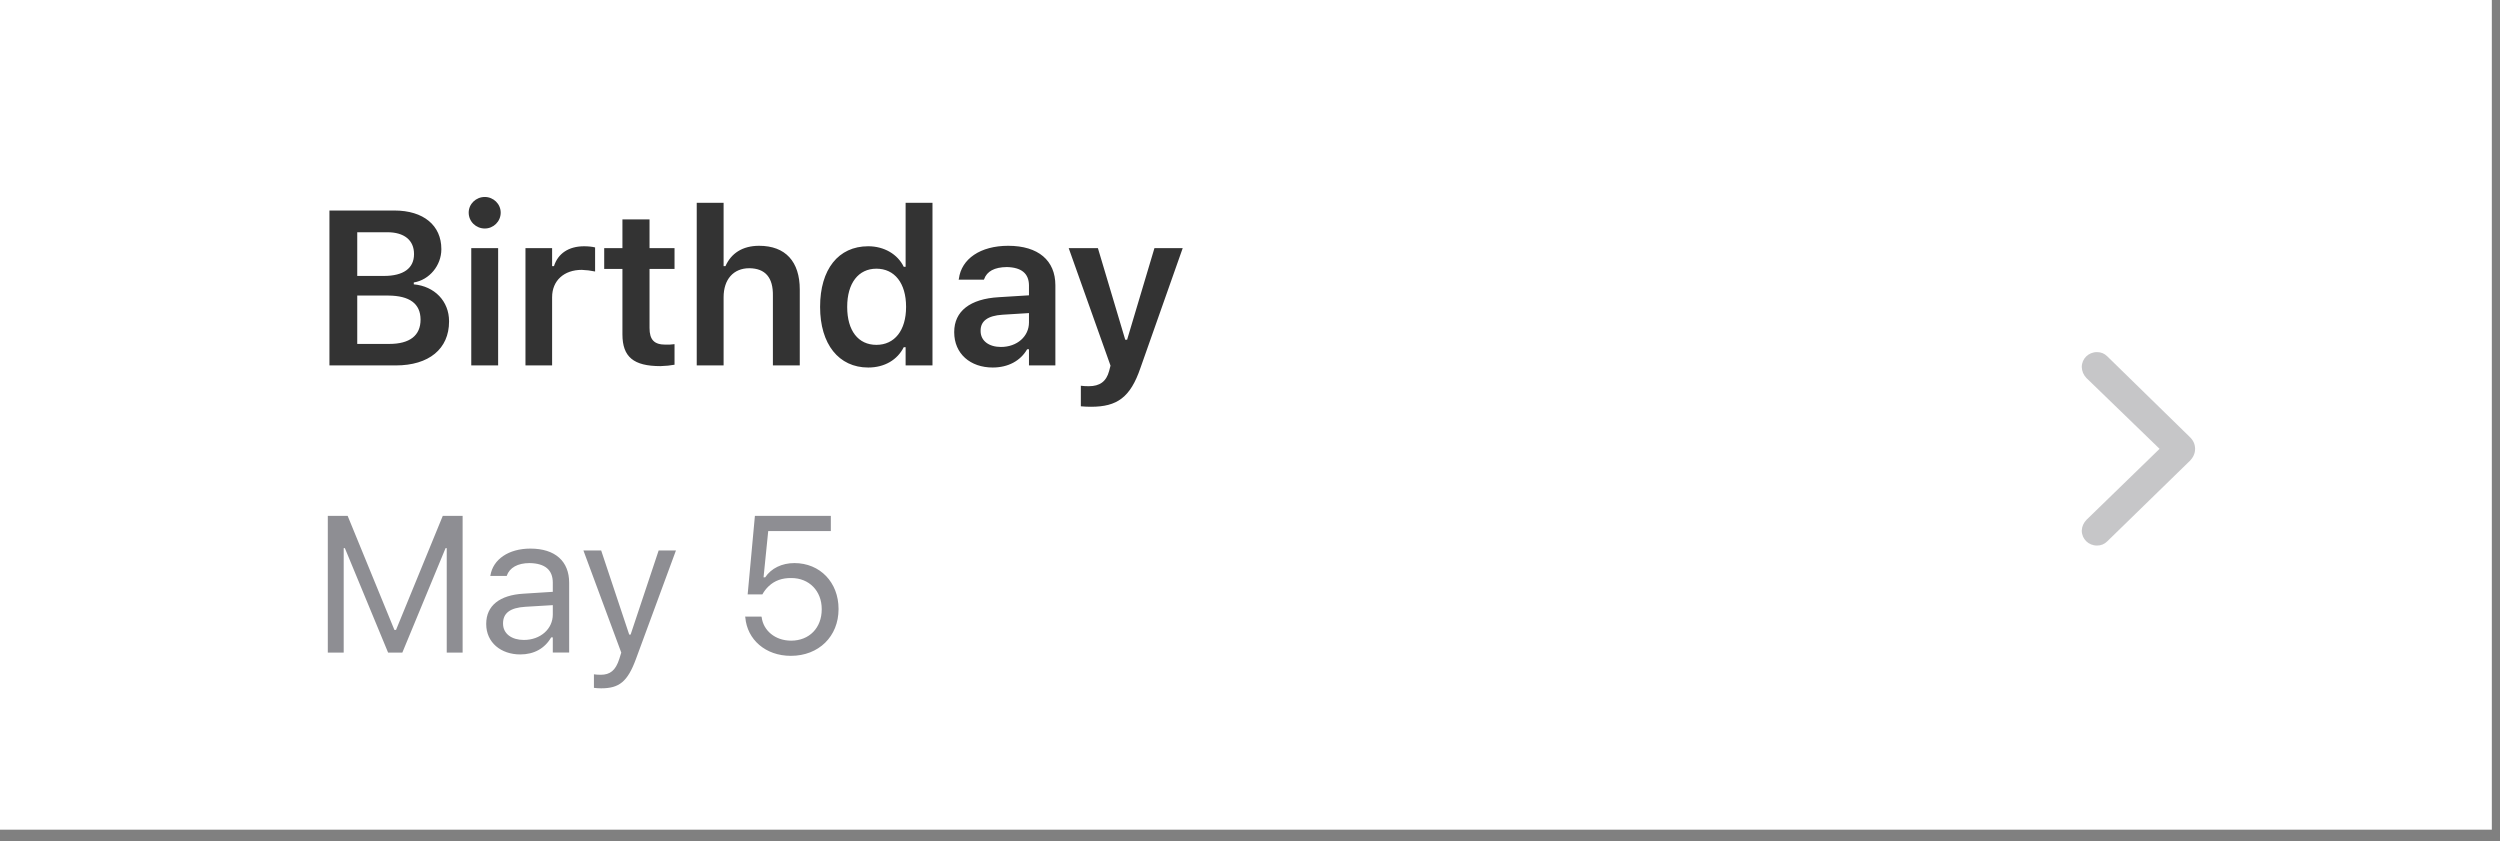
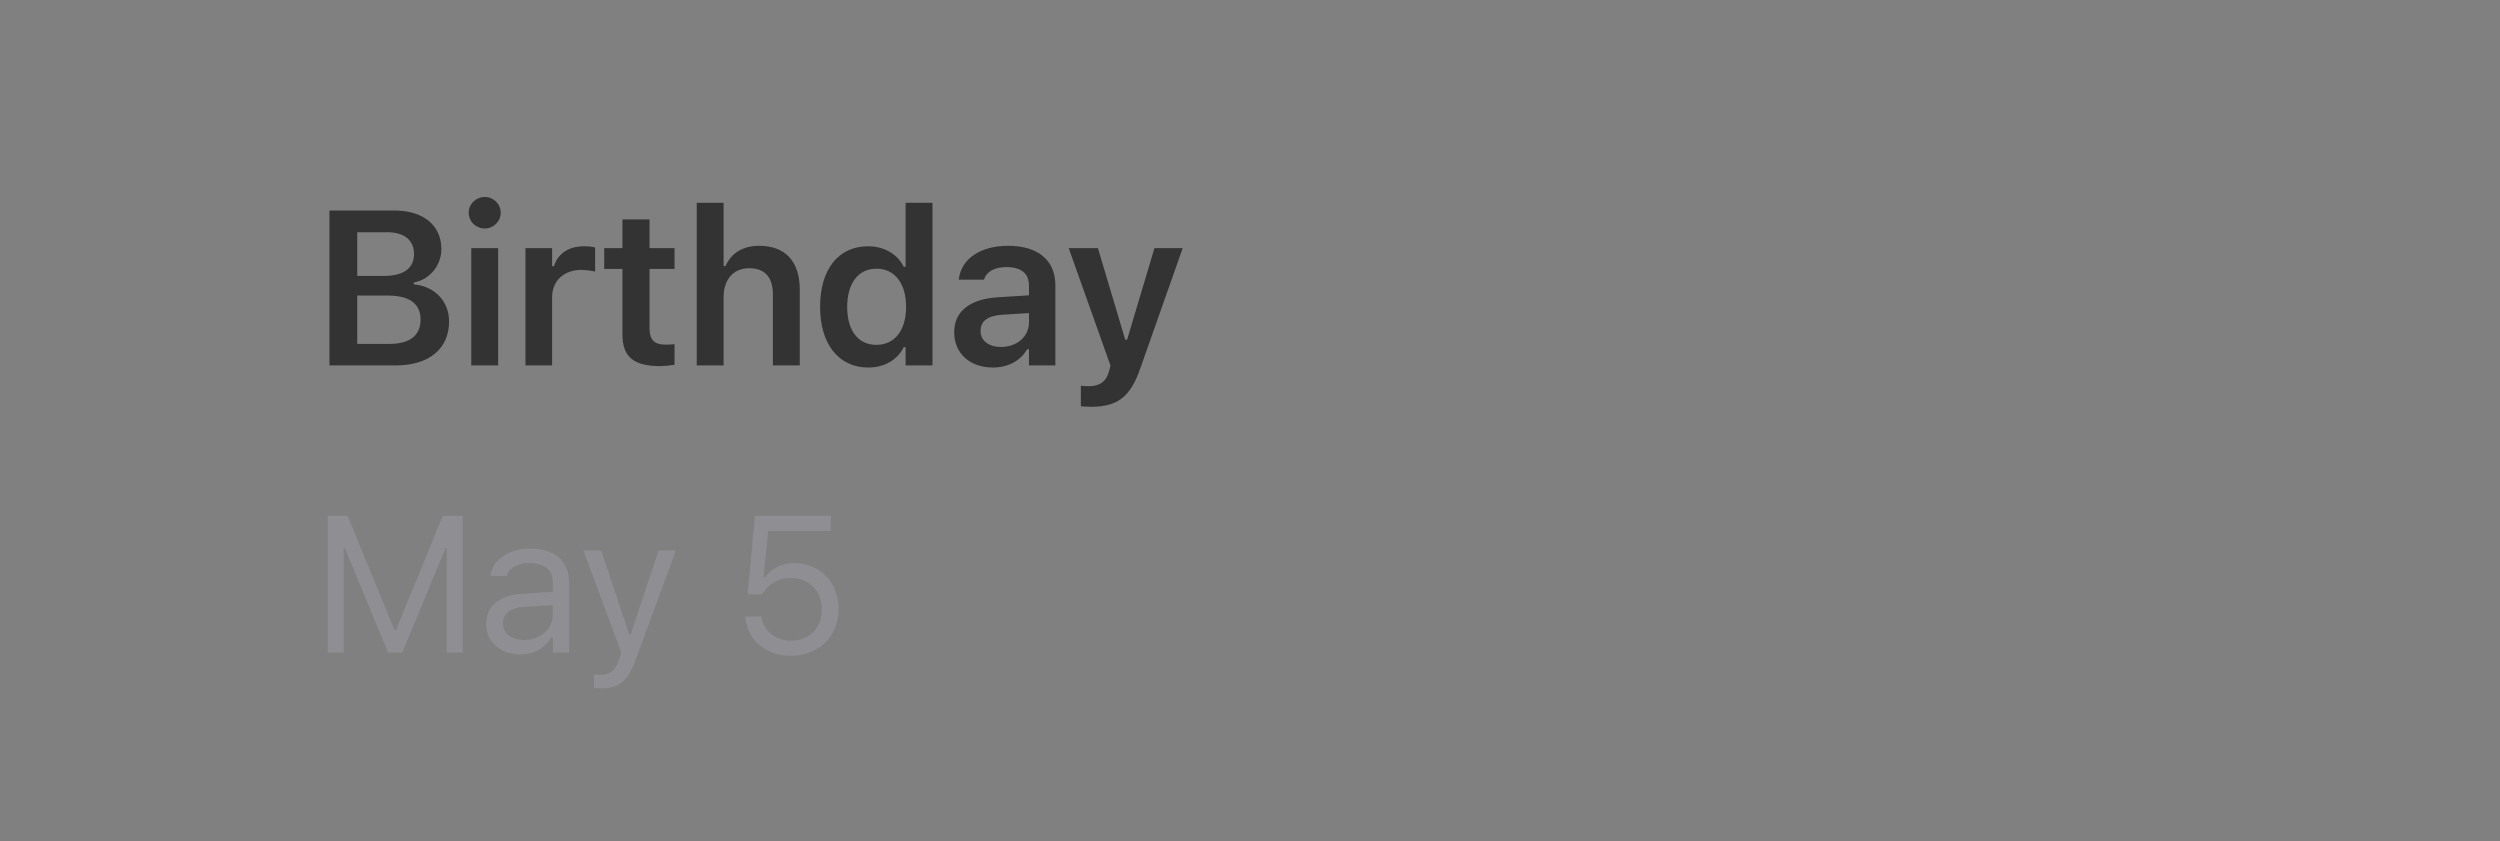
<svg xmlns="http://www.w3.org/2000/svg" viewBox="0 0 107 36" width="107" height="36">
  <rect x="0" y="0" width="107" height="36" fill="#808080" stroke="none" />
  <style>		.s0 { fill: #ffffff } 		.s1 { opacity: .5;fill: #8e8e93 } 		.s2 { fill: #8e8e93 } 		.s3 { fill: #333333 } 	</style>
-   <path fill-rule="evenodd" class="s0" d="m0 0h106.65v35.51h-106.65z" />
-   <path class="s1" d="m89.75 23.35q0.26 0 0.44-0.18l3.53-3.44q0.23-0.23 0.23-0.52 0-0.29-0.23-0.51l-3.53-3.45q-0.18-0.18-0.44-0.18c-0.36 0-0.65 0.28-0.65 0.64q0.01 0.27 0.2 0.47l3.13 3.03-3.13 3.04q-0.19 0.2-0.2 0.46c0 0.36 0.29 0.64 0.65 0.64z" />
  <path class="s2" d="m14.03 27.93v-5.85h0.85l2 4.88h0.07l2-4.88h0.85v5.85h-0.68v-4.47h-0.05l-1.85 4.47h-0.61l-1.85-4.47h-0.05v4.47zm8.24 0.08c-0.83 0-1.46-0.51-1.46-1.3v-0.01c0-0.78 0.58-1.23 1.59-1.29l1.26-0.08v-0.39q0-0.82-0.99-0.84c-0.52 0-0.86 0.2-0.98 0.54v0.01h-0.71l0.01-0.02c0.11-0.69 0.78-1.15 1.71-1.15 1.07 0 1.66 0.55 1.66 1.46v2.99h-0.7v-0.65h-0.07c-0.27 0.47-0.73 0.73-1.32 0.73zm-0.74-1.32c0 0.44 0.38 0.7 0.89 0.7 0.71 0 1.24-0.47 1.24-1.09v-0.4l-1.17 0.07c-0.67 0.04-0.96 0.28-0.96 0.71zm4.2 2.77q-0.15 0-0.31-0.02v-0.58q0.13 0.02 0.29 0.02c0.4 0 0.64-0.18 0.8-0.69l0.08-0.26-1.62-4.37h0.76l1.2 3.6h0.06l1.2-3.6h0.74l-1.71 4.64c-0.36 0.98-0.72 1.26-1.49 1.26zm8.12-1.39c-1.09 0-1.87-0.7-1.95-1.64l-0.01-0.04h0.7l0.01 0.03c0.07 0.56 0.57 1 1.26 1 0.78 0 1.31-0.55 1.31-1.34v-0.01c0-0.78-0.54-1.33-1.3-1.33q-0.59-0.01-0.97 0.35-0.16 0.15-0.27 0.35h-0.63l0.31-3.36h3.25v0.65h-2.68l-0.2 1.98h0.07c0.26-0.39 0.72-0.61 1.25-0.61 1.1 0 1.89 0.83 1.89 1.96v0.01c0 1.17-0.85 2-2.04 2z" />
  <path class="s3" d="m14.1 15.64v-6.63h2.78c1.25 0 2.01 0.64 2.01 1.65v0.01c0 0.69-0.51 1.31-1.18 1.42v0.08c0.89 0.08 1.51 0.72 1.51 1.58v0.01c0 1.17-0.86 1.88-2.28 1.88zm2.48-5.7h-1.29v1.87h1.14c0.84 0 1.29-0.33 1.29-0.93v-0.01c0-0.59-0.42-0.93-1.14-0.93zm0.04 2.71h-1.33v2.07h1.37c0.88 0 1.34-0.36 1.34-1.04v-0.01q-0.01-1.01-1.38-1.02zm4.13-2.87c-0.38 0-0.69-0.3-0.69-0.68 0-0.37 0.31-0.67 0.69-0.67 0.37 0 0.68 0.3 0.68 0.67 0 0.38-0.31 0.68-0.68 0.68zm-0.58 5.86v-5.02h1.15v5.02zm2.32 0v-5.02h1.14v0.77h0.08c0.17-0.54 0.63-0.85 1.29-0.85 0.18 0 0.36 0.02 0.47 0.05v1.03q-0.28-0.06-0.57-0.07c-0.76 0-1.27 0.46-1.27 1.17v2.92zm5.78 0.03c-1.15 0-1.63-0.39-1.63-1.36v-2.8h-0.78v-0.89h0.78v-1.23h1.16v1.23h1.07v0.89h-1.07v2.53c0 0.5 0.2 0.71 0.68 0.71 0.16 0 0.25 0 0.39-0.02v0.88q-0.26 0.05-0.6 0.06zm1.55-0.03v-6.96h1.15v2.71h0.08c0.24-0.54 0.72-0.87 1.44-0.87 1.13 0 1.74 0.68 1.74 1.87v3.25h-1.15v-2.98q0.02-1.17-1.01-1.18c-0.68 0-1.1 0.48-1.1 1.24v2.92zm7.34 0.09c-1.26 0-2.06-1-2.06-2.59v-0.01c0-1.6 0.78-2.59 2.06-2.59 0.68 0 1.26 0.34 1.52 0.88h0.08v-2.74h1.15v6.96h-1.15v-0.78h-0.08c-0.27 0.54-0.82 0.87-1.52 0.87zm0.35-0.97c0.78 0 1.27-0.62 1.27-1.62v-0.01c0-1.01-0.49-1.63-1.27-1.63-0.77 0-1.25 0.62-1.25 1.63v0.01c0 1.01 0.47 1.62 1.25 1.62zm4.98 0.97c-0.96 0-1.65-0.59-1.65-1.51v-0.01c0-0.89 0.68-1.42 1.91-1.49l1.29-0.08v-0.43q-0.01-0.76-0.95-0.78-0.79 0.01-0.97 0.52l-0.01 0.02h-1.08l0.01-0.04c0.11-0.85 0.92-1.41 2.11-1.41 1.29 0 2.02 0.63 2.02 1.69v3.43h-1.13v-0.69h-0.08c-0.28 0.49-0.81 0.78-1.47 0.78zm-0.52-1.56c0 0.42 0.36 0.68 0.87 0.68 0.69 0 1.2-0.45 1.2-1.05v-0.4l-1.13 0.07q-0.95 0.06-0.94 0.69zm4.73 3.24q-0.22 0-0.44-0.02v-0.88q0.15 0.02 0.34 0.02c0.47 0 0.75-0.2 0.87-0.65l0.06-0.23-1.79-5.03h1.25l1.17 3.92h0.08l1.17-3.92h1.21l-1.81 5.13c-0.43 1.26-1 1.66-2.11 1.66z" />
</svg>